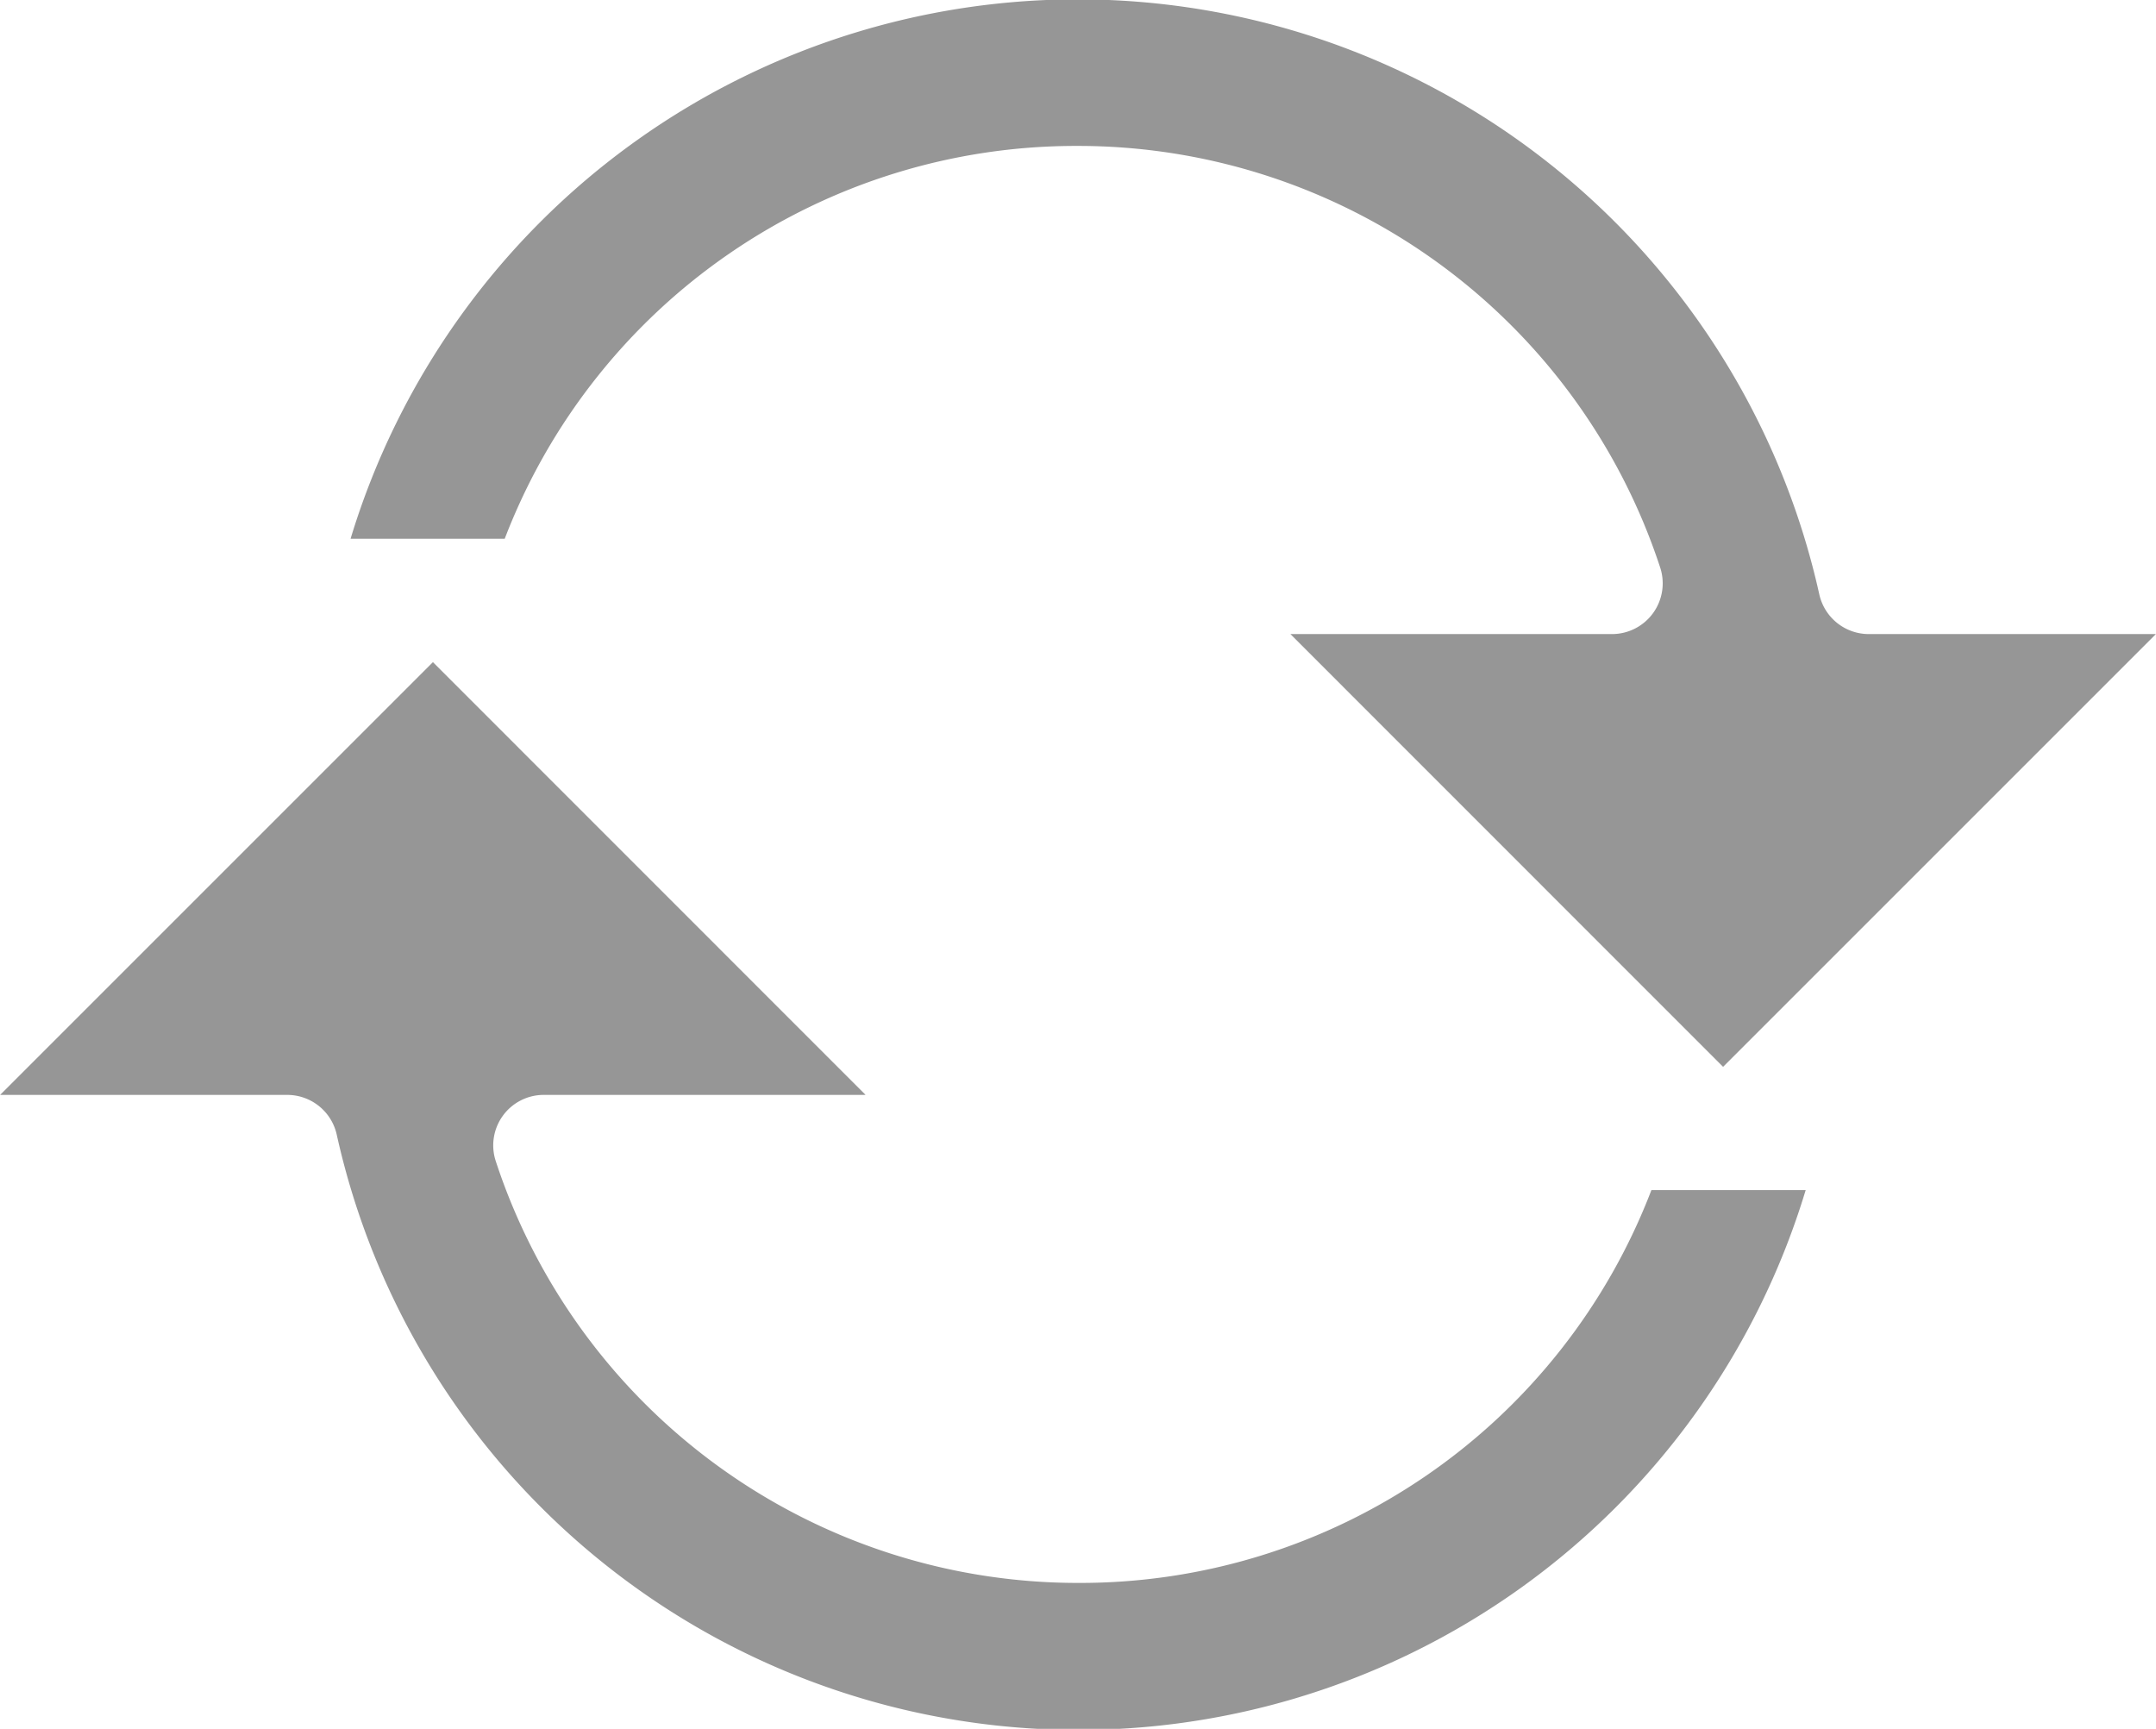
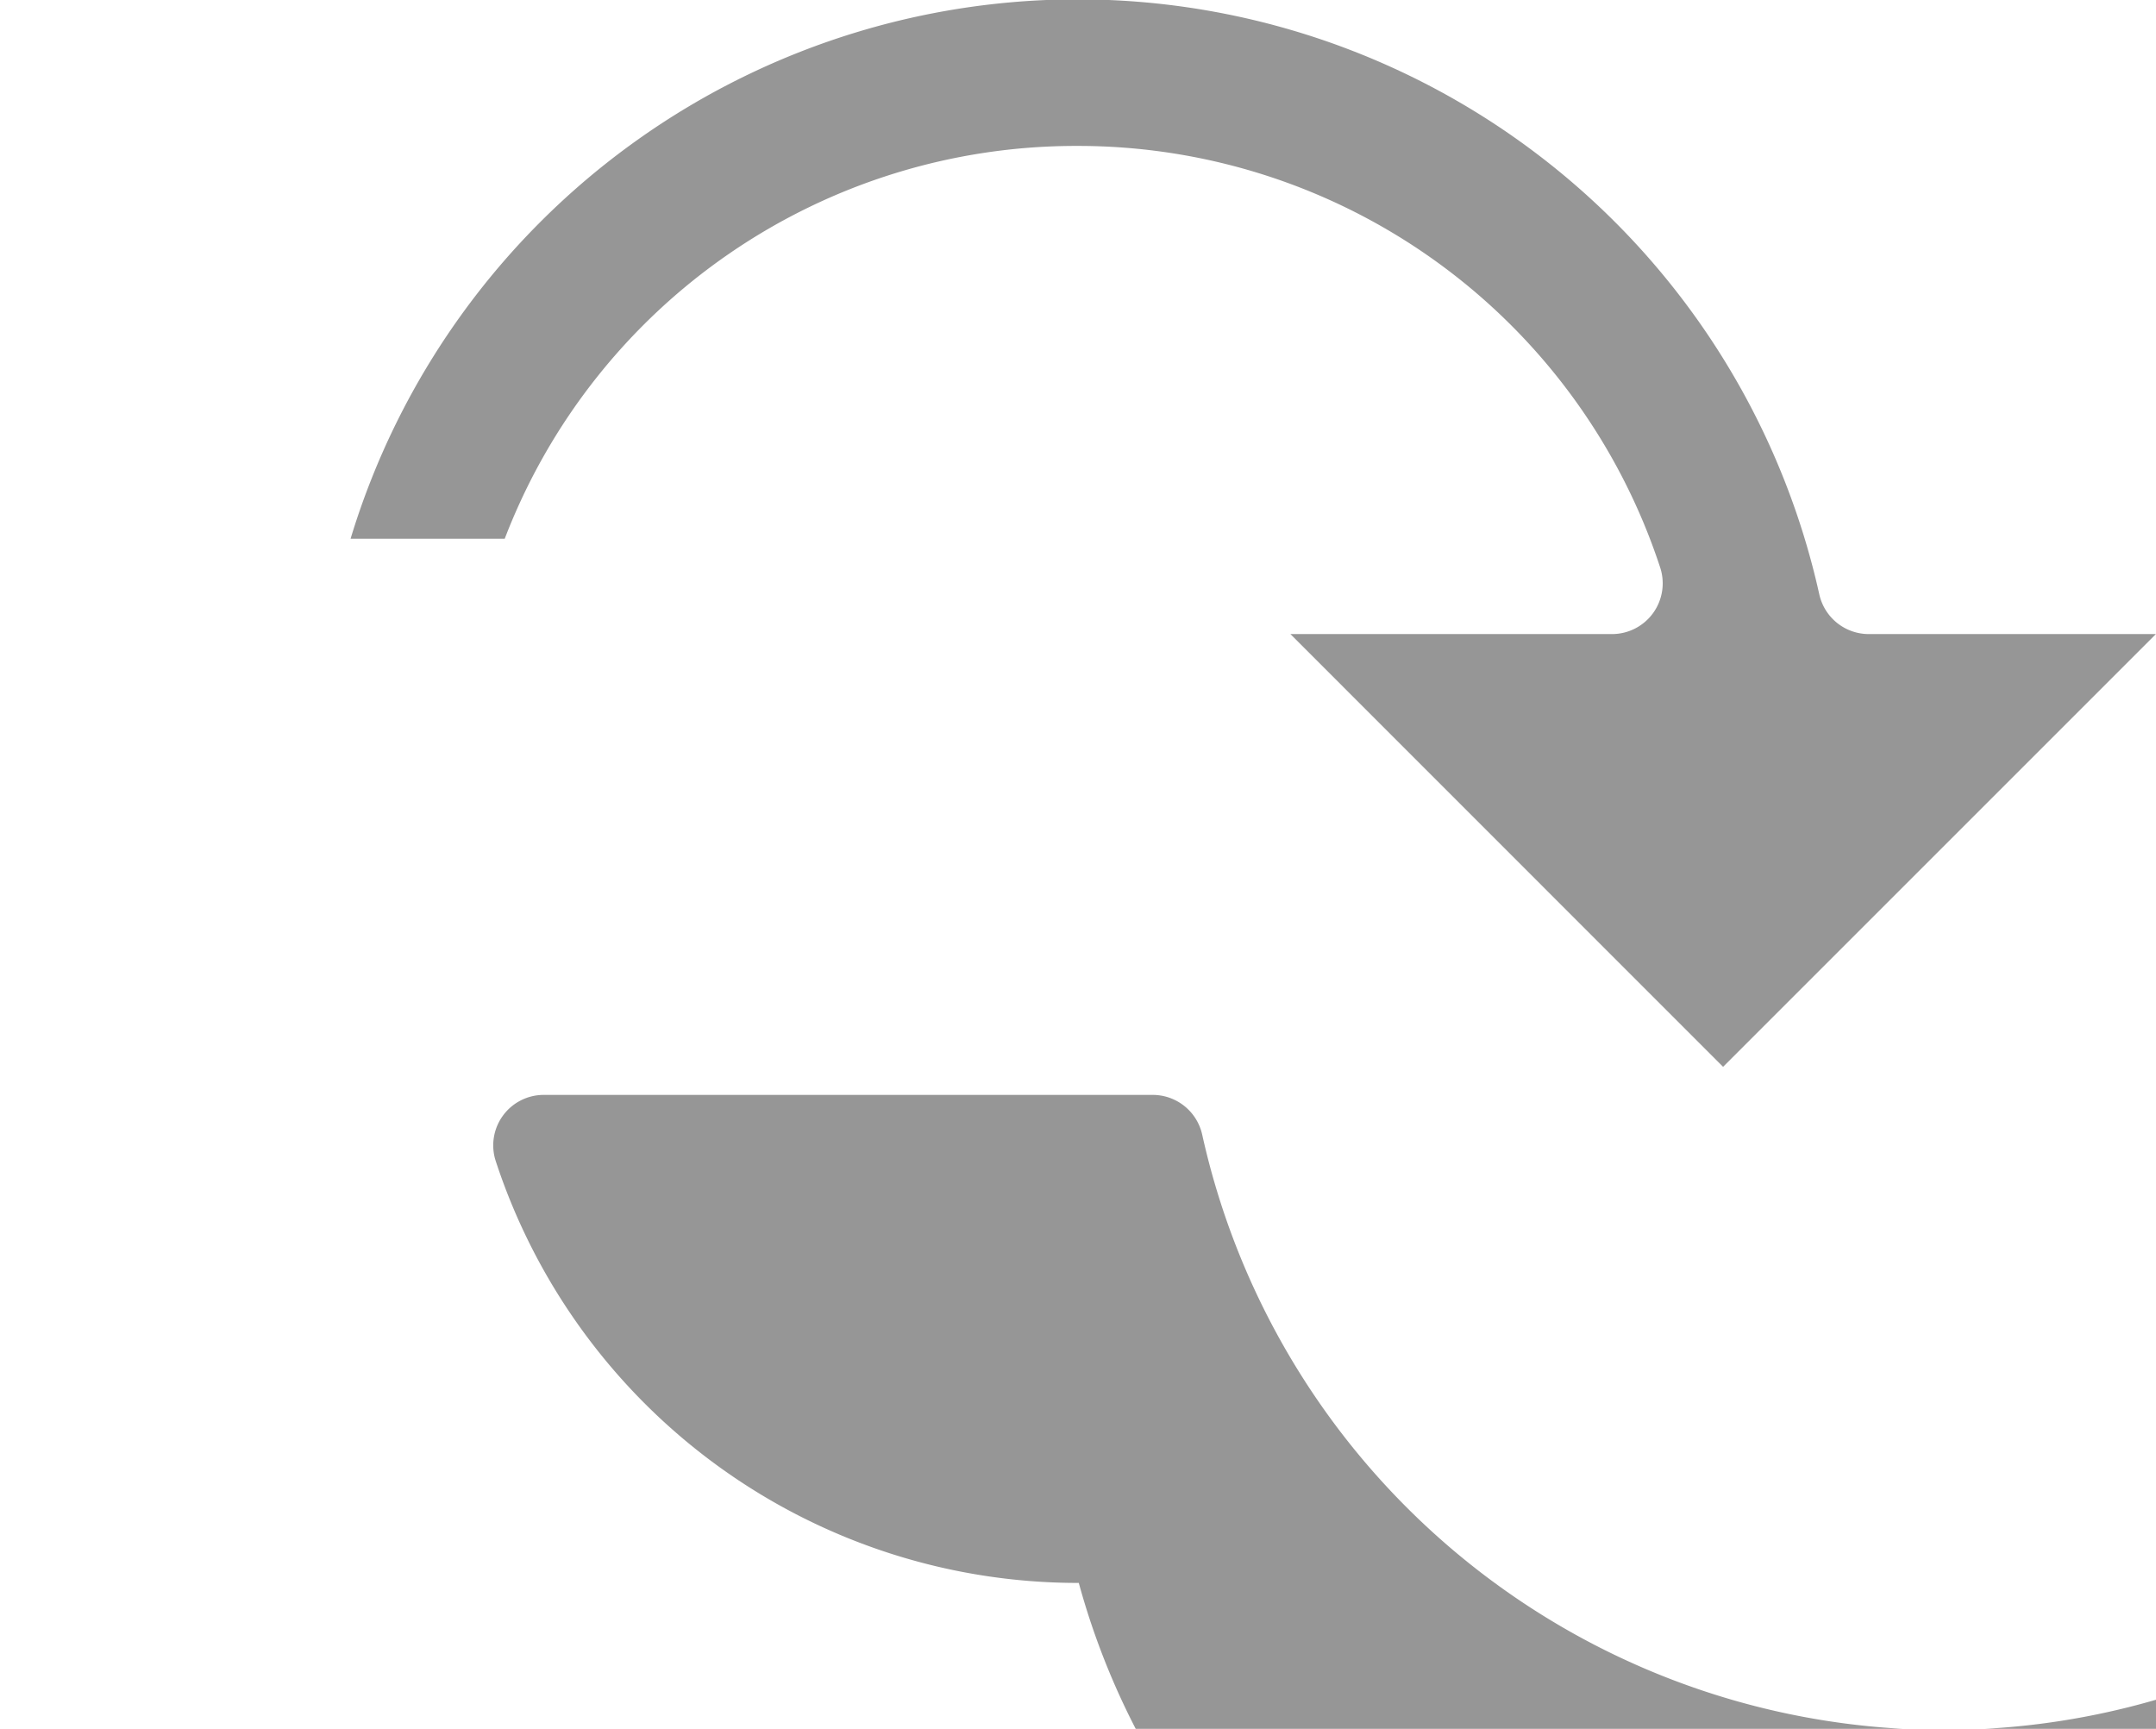
<svg xmlns="http://www.w3.org/2000/svg" width="17.595" height="14.11" viewBox="0 0 17.595 14.11">
-   <path id="路径_3453" data-name="路径 3453" d="M12665.747,2430.408a5,5,0,0,1,4.757,3.439.414.414,0,0,1-.393.545h-2.624l3.531,3.532,3.532-3.532h-2.347a.414.414,0,0,1-.4-.325,6.2,6.2,0,0,0-11.986-.453h1.258A4.991,4.991,0,0,1,12665.747,2430.408Zm.013,11.728a5,5,0,0,1-4.757-3.439.412.412,0,0,1,.394-.544h2.623l-3.531-3.532-3.532,3.532h2.347a.414.414,0,0,1,.4.324,6.2,6.2,0,0,0,11.988.453h-1.259A4.992,4.992,0,0,1,12665.76,2442.136Z" transform="translate(-12656.956 -2429.217)" fill="#969696" />
+   <path id="路径_3453" data-name="路径 3453" d="M12665.747,2430.408a5,5,0,0,1,4.757,3.439.414.414,0,0,1-.393.545h-2.624l3.531,3.532,3.532-3.532h-2.347a.414.414,0,0,1-.4-.325,6.2,6.2,0,0,0-11.986-.453h1.258A4.991,4.991,0,0,1,12665.747,2430.408Zm.013,11.728a5,5,0,0,1-4.757-3.439.412.412,0,0,1,.394-.544h2.623h2.347a.414.414,0,0,1,.4.324,6.2,6.2,0,0,0,11.988.453h-1.259A4.992,4.992,0,0,1,12665.76,2442.136Z" transform="translate(-12656.956 -2429.217)" fill="#969696" />
</svg>